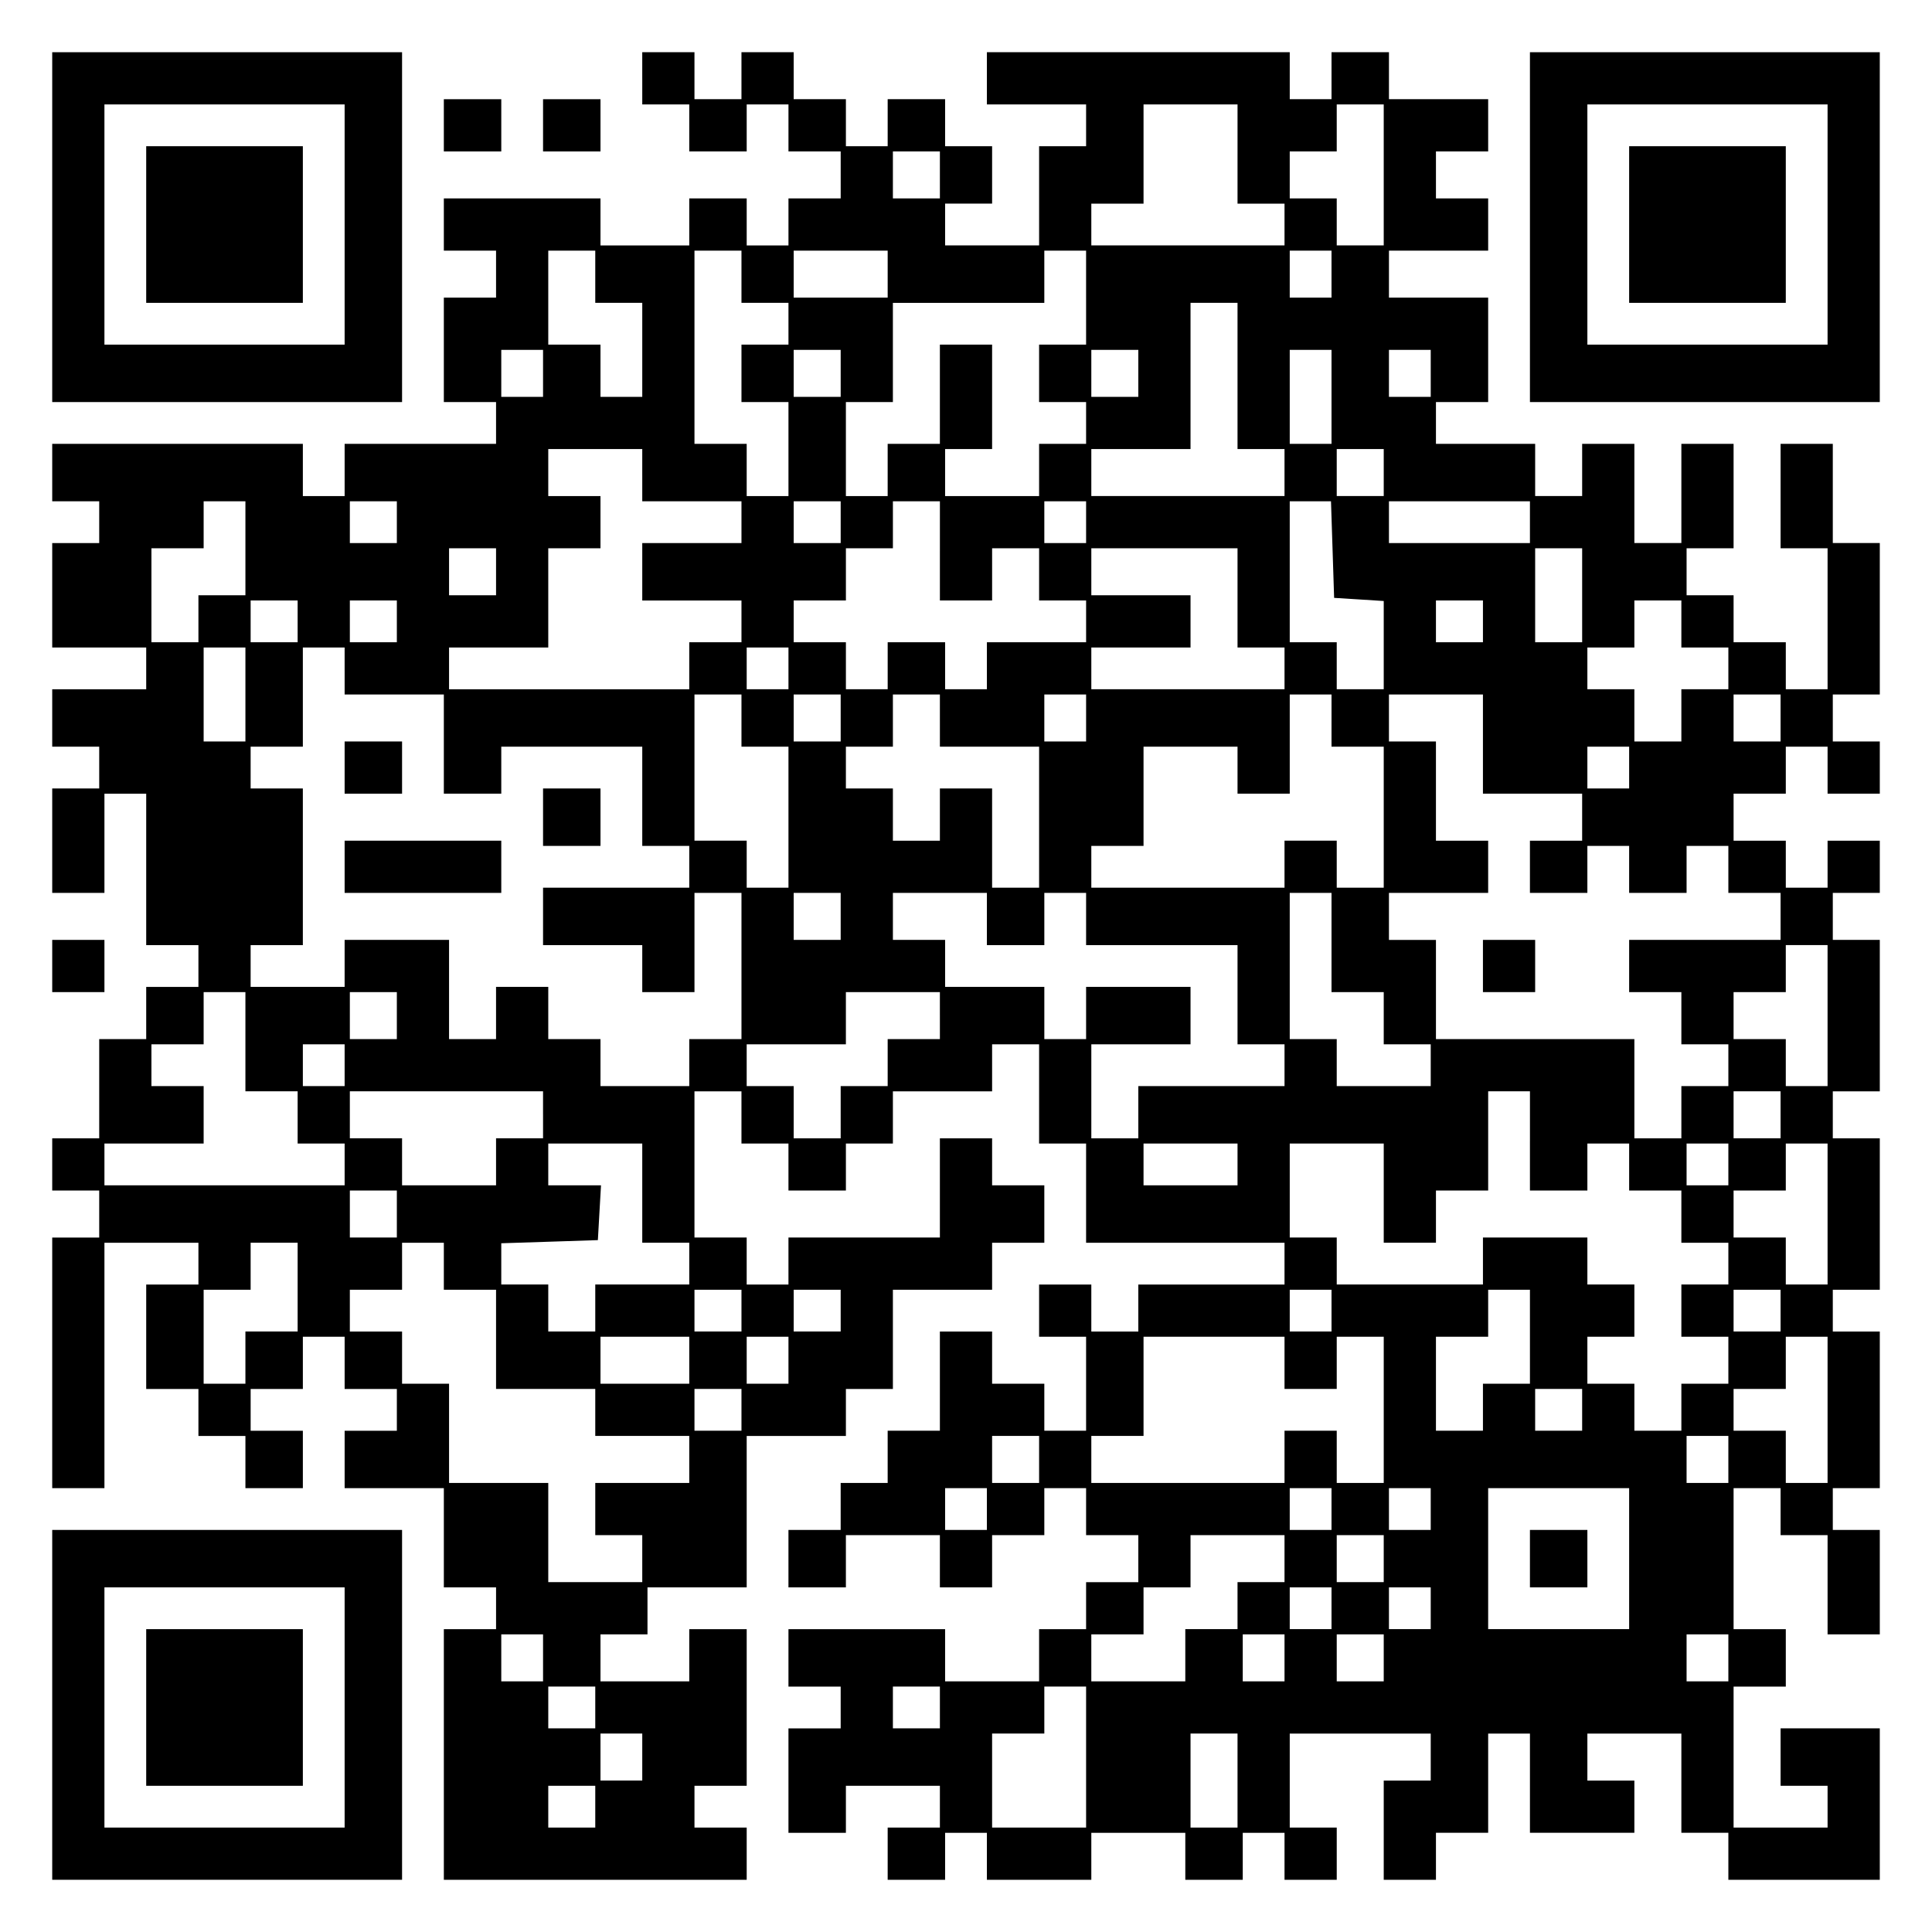
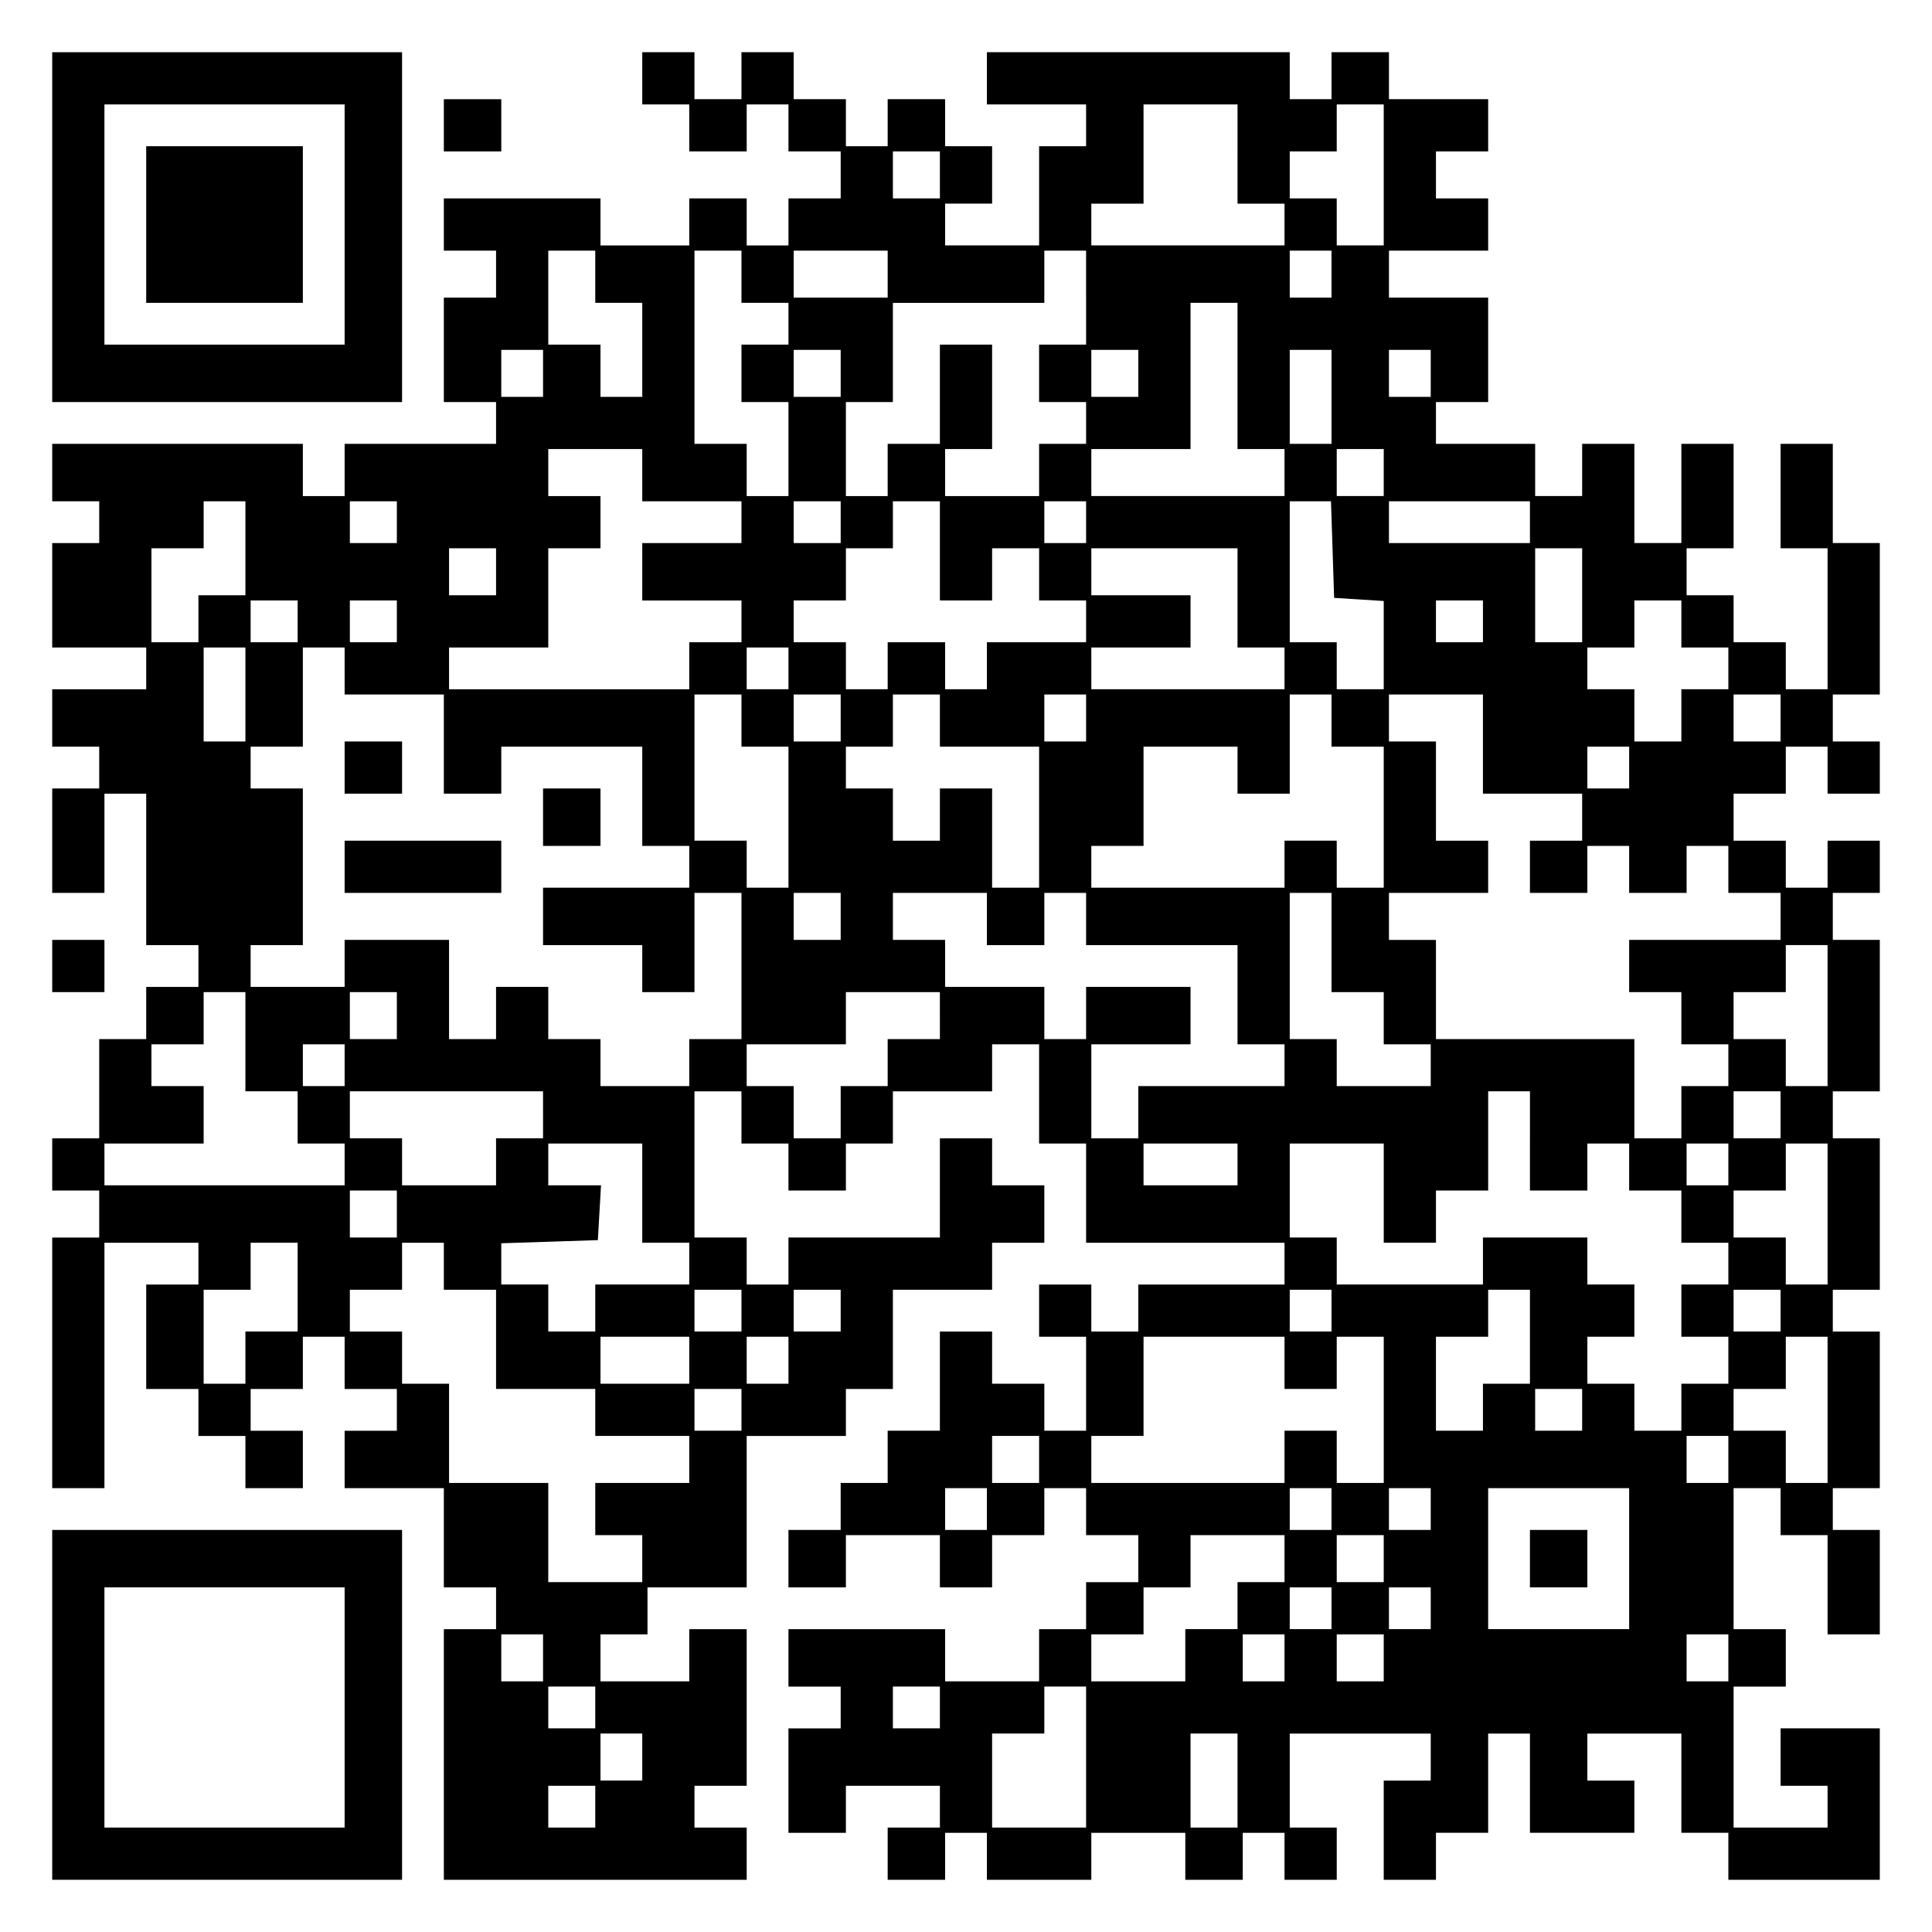
<svg xmlns="http://www.w3.org/2000/svg" version="1.0" width="100mm" height="100mm" viewBox="0 0 370 370" preserveAspectRatio="xMidYMid meet">
  <g transform="translate(0,370) scale(0.1,-0.1)" fill="#000000" stroke="none">
    <path d="M100 3265 l0 -335 335 0 335 0 0 335 0 335 -335 0 -335 0 0 -335z m560 5 l0 -230 -230 0 -230 0 0 230 0 230 230 0 230 0 0 -230z" />
    <path d="M280 3270 l0 -150 150 0 150 0 0 150 0 150 -150 0 -150 0 0 -150z" />
    <path d="M1230 3550 l0 -50 45 0 45 0 0 -45 0 -45 55 0 55 0 0 45 0 45 40 0 40 0 0 -45 0 -45 50 0 50 0 0 -45 0 -45 -50 0 -50 0 0 -45 0 -45 -40 0 -40 0 0 45 0 45 -55 0 -55 0 0 -45 0 -45 -85 0 -85 0 0 45 0 45 -150 0 -150 0 0 -50 0 -50 50 0 50 0 0 -45 0 -45 -50 0 -50 0 0 -100 0 -100 50 0 50 0 0 -40 0 -40 -145 0 -145 0 0 -50 0 -50 -40 0 -40 0 0 50 0 50 -240 0 -240 0 0 -55 0 -55 45 0 45 0 0 -40 0 -40 -45 0 -45 0 0 -100 0 -100 90 0 90 0 0 -40 0 -40 -90 0 -90 0 0 -55 0 -55 45 0 45 0 0 -40 0 -40 -45 0 -45 0 0 -100 0 -100 50 0 50 0 0 95 0 95 40 0 40 0 0 -145 0 -145 50 0 50 0 0 -40 0 -40 -50 0 -50 0 0 -50 0 -50 -45 0 -45 0 0 -95 0 -95 -45 0 -45 0 0 -50 0 -50 45 0 45 0 0 -45 0 -45 -45 0 -45 0 0 -240 0 -240 50 0 50 0 0 235 0 235 90 0 90 0 0 -40 0 -40 -50 0 -50 0 0 -100 0 -100 50 0 50 0 0 -45 0 -45 45 0 45 0 0 -50 0 -50 55 0 55 0 0 55 0 55 -50 0 -50 0 0 40 0 40 50 0 50 0 0 50 0 50 40 0 40 0 0 -50 0 -50 50 0 50 0 0 -40 0 -40 -50 0 -50 0 0 -55 0 -55 95 0 95 0 0 -95 0 -95 50 0 50 0 0 -40 0 -40 -50 0 -50 0 0 -240 0 -240 290 0 290 0 0 50 0 50 -50 0 -50 0 0 40 0 40 50 0 50 0 0 150 0 150 -55 0 -55 0 0 -50 0 -50 -85 0 -85 0 0 45 0 45 45 0 45 0 0 45 0 45 95 0 95 0 0 145 0 145 95 0 95 0 0 45 0 45 45 0 45 0 0 95 0 95 95 0 95 0 0 45 0 45 50 0 50 0 0 55 0 55 -50 0 -50 0 0 45 0 45 -50 0 -50 0 0 -95 0 -95 -145 0 -145 0 0 -45 0 -45 -40 0 -40 0 0 45 0 45 -50 0 -50 0 0 140 0 140 45 0 45 0 0 -50 0 -50 45 0 45 0 0 -45 0 -45 55 0 55 0 0 45 0 45 45 0 45 0 0 50 0 50 95 0 95 0 0 45 0 45 45 0 45 0 0 -95 0 -95 45 0 45 0 0 -95 0 -95 190 0 190 0 0 -40 0 -40 -140 0 -140 0 0 -45 0 -45 -45 0 -45 0 0 45 0 45 -50 0 -50 0 0 -50 0 -50 45 0 45 0 0 -90 0 -90 -40 0 -40 0 0 45 0 45 -50 0 -50 0 0 50 0 50 -50 0 -50 0 0 -95 0 -95 -50 0 -50 0 0 -50 0 -50 -45 0 -45 0 0 -45 0 -45 -50 0 -50 0 0 -55 0 -55 55 0 55 0 0 50 0 50 90 0 90 0 0 -50 0 -50 50 0 50 0 0 50 0 50 50 0 50 0 0 45 0 45 40 0 40 0 0 -45 0 -45 50 0 50 0 0 -45 0 -45 -50 0 -50 0 0 -45 0 -45 -45 0 -45 0 0 -50 0 -50 -90 0 -90 0 0 50 0 50 -150 0 -150 0 0 -55 0 -55 50 0 50 0 0 -40 0 -40 -50 0 -50 0 0 -100 0 -100 55 0 55 0 0 45 0 45 90 0 90 0 0 -40 0 -40 -50 0 -50 0 0 -50 0 -50 55 0 55 0 0 45 0 45 40 0 40 0 0 -45 0 -45 100 0 100 0 0 45 0 45 90 0 90 0 0 -45 0 -45 55 0 55 0 0 45 0 45 40 0 40 0 0 -45 0 -45 50 0 50 0 0 50 0 50 -45 0 -45 0 0 90 0 90 135 0 135 0 0 -45 0 -45 -45 0 -45 0 0 -95 0 -95 50 0 50 0 0 45 0 45 50 0 50 0 0 95 0 95 40 0 40 0 0 -95 0 -95 100 0 100 0 0 50 0 50 -45 0 -45 0 0 45 0 45 90 0 90 0 0 -95 0 -95 45 0 45 0 0 -45 0 -45 145 0 145 0 0 145 0 145 -95 0 -95 0 0 -55 0 -55 45 0 45 0 0 -40 0 -40 -90 0 -90 0 0 135 0 135 50 0 50 0 0 55 0 55 -50 0 -50 0 0 135 0 135 45 0 45 0 0 -45 0 -45 45 0 45 0 0 -95 0 -95 50 0 50 0 0 100 0 100 -45 0 -45 0 0 40 0 40 45 0 45 0 0 150 0 150 -45 0 -45 0 0 40 0 40 45 0 45 0 0 145 0 145 -45 0 -45 0 0 45 0 45 45 0 45 0 0 145 0 145 -45 0 -45 0 0 45 0 45 45 0 45 0 0 50 0 50 -50 0 -50 0 0 -45 0 -45 -40 0 -40 0 0 45 0 45 -50 0 -50 0 0 45 0 45 50 0 50 0 0 45 0 45 40 0 40 0 0 -45 0 -45 50 0 50 0 0 50 0 50 -45 0 -45 0 0 45 0 45 45 0 45 0 0 145 0 145 -45 0 -45 0 0 95 0 95 -50 0 -50 0 0 -100 0 -100 45 0 45 0 0 -135 0 -135 -40 0 -40 0 0 45 0 45 -50 0 -50 0 0 45 0 45 -45 0 -45 0 0 45 0 45 45 0 45 0 0 100 0 100 -50 0 -50 0 0 -95 0 -95 -45 0 -45 0 0 95 0 95 -50 0 -50 0 0 -50 0 -50 -45 0 -45 0 0 50 0 50 -95 0 -95 0 0 40 0 40 50 0 50 0 0 100 0 100 -95 0 -95 0 0 45 0 45 95 0 95 0 0 50 0 50 -50 0 -50 0 0 45 0 45 50 0 50 0 0 50 0 50 -95 0 -95 0 0 45 0 45 -55 0 -55 0 0 -45 0 -45 -40 0 -40 0 0 45 0 45 -290 0 -290 0 0 -50 0 -50 95 0 95 0 0 -40 0 -40 -45 0 -45 0 0 -95 0 -95 -90 0 -90 0 0 40 0 40 45 0 45 0 0 55 0 55 -45 0 -45 0 0 45 0 45 -55 0 -55 0 0 -45 0 -45 -40 0 -40 0 0 45 0 45 -50 0 -50 0 0 45 0 45 -50 0 -50 0 0 -45 0 -45 -45 0 -45 0 0 45 0 45 -50 0 -50 0 0 -50z m1140 -145 l0 -95 45 0 45 0 0 -40 0 -40 -185 0 -185 0 0 40 0 40 50 0 50 0 0 95 0 95 90 0 90 0 0 -95z m280 -40 l0 -135 -45 0 -45 0 0 45 0 45 -45 0 -45 0 0 45 0 45 45 0 45 0 0 45 0 45 45 0 45 0 0 -135z m-850 0 l0 -45 -45 0 -45 0 0 45 0 45 45 0 45 0 0 -45z m-660 -195 l0 -50 45 0 45 0 0 -90 0 -90 -40 0 -40 0 0 50 0 50 -50 0 -50 0 0 90 0 90 45 0 45 0 0 -50z m280 0 l0 -50 45 0 45 0 0 -40 0 -40 -45 0 -45 0 0 -55 0 -55 45 0 45 0 0 -90 0 -90 -40 0 -40 0 0 50 0 50 -50 0 -50 0 0 185 0 185 45 0 45 0 0 -50z m280 5 l0 -45 -90 0 -90 0 0 45 0 45 90 0 90 0 0 -45z m380 -45 l0 -90 -45 0 -45 0 0 -55 0 -55 45 0 45 0 0 -40 0 -40 -45 0 -45 0 0 -50 0 -50 -90 0 -90 0 0 45 0 45 45 0 45 0 0 100 0 100 -50 0 -50 0 0 -95 0 -95 -50 0 -50 0 0 -50 0 -50 -40 0 -40 0 0 90 0 90 45 0 45 0 0 95 0 95 145 0 145 0 0 50 0 50 40 0 40 0 0 -90z m470 45 l0 -45 -40 0 -40 0 0 45 0 45 40 0 40 0 0 -45z m-180 -195 l0 -140 45 0 45 0 0 -45 0 -45 -185 0 -185 0 0 45 0 45 95 0 95 0 0 140 0 140 45 0 45 0 0 -140z m-1330 5 l0 -45 -40 0 -40 0 0 45 0 45 40 0 40 0 0 -45z m570 0 l0 -45 -45 0 -45 0 0 45 0 45 45 0 45 0 0 -45z m570 0 l0 -45 -45 0 -45 0 0 45 0 45 45 0 45 0 0 -45z m370 -45 l0 -90 -40 0 -40 0 0 90 0 90 40 0 40 0 0 -90z m190 45 l0 -45 -40 0 -40 0 0 45 0 45 40 0 40 0 0 -45z m-1510 -195 l0 -50 95 0 95 0 0 -40 0 -40 -95 0 -95 0 0 -55 0 -55 95 0 95 0 0 -40 0 -40 -50 0 -50 0 0 -45 0 -45 -230 0 -230 0 0 40 0 40 95 0 95 0 0 95 0 95 50 0 50 0 0 50 0 50 -50 0 -50 0 0 45 0 45 90 0 90 0 0 -50z m1420 5 l0 -45 -45 0 -45 0 0 45 0 45 45 0 45 0 0 -45z m-2180 -145 l0 -90 -45 0 -45 0 0 -45 0 -45 -45 0 -45 0 0 90 0 90 50 0 50 0 0 45 0 45 40 0 40 0 0 -90z m290 50 l0 -40 -45 0 -45 0 0 40 0 40 45 0 45 0 0 -40z m850 0 l0 -40 -45 0 -45 0 0 40 0 40 45 0 45 0 0 -40z m190 -55 l0 -95 50 0 50 0 0 50 0 50 45 0 45 0 0 -50 0 -50 45 0 45 0 0 -40 0 -40 -95 0 -95 0 0 -45 0 -45 -40 0 -40 0 0 45 0 45 -55 0 -55 0 0 -45 0 -45 -40 0 -40 0 0 45 0 45 -50 0 -50 0 0 40 0 40 50 0 50 0 0 50 0 50 45 0 45 0 0 45 0 45 45 0 45 0 0 -95z m280 55 l0 -40 -40 0 -40 0 0 40 0 40 40 0 40 0 0 -40z m472 -52 l3 -93 48 -3 47 -3 0 -85 0 -84 -45 0 -45 0 0 45 0 45 -45 0 -45 0 0 135 0 135 40 0 39 0 3 -92z m378 52 l0 -40 -135 0 -135 0 0 40 0 40 135 0 135 0 0 -40z m-1980 -95 l0 -45 -45 0 -45 0 0 45 0 45 45 0 45 0 0 -45z m1420 -50 l0 -95 45 0 45 0 0 -40 0 -40 -185 0 -185 0 0 40 0 40 95 0 95 0 0 50 0 50 -95 0 -95 0 0 45 0 45 140 0 140 0 0 -95z m660 5 l0 -90 -45 0 -45 0 0 90 0 90 45 0 45 0 0 -90z m-2460 -50 l0 -40 -45 0 -45 0 0 40 0 40 45 0 45 0 0 -40z m190 0 l0 -40 -45 0 -45 0 0 40 0 40 45 0 45 0 0 -40z m2080 0 l0 -40 -45 0 -45 0 0 40 0 40 45 0 45 0 0 -40z m380 -5 l0 -45 45 0 45 0 0 -40 0 -40 -45 0 -45 0 0 -50 0 -50 -45 0 -45 0 0 50 0 50 -45 0 -45 0 0 40 0 40 45 0 45 0 0 45 0 45 45 0 45 0 0 -45z m-2750 -135 l0 -90 -40 0 -40 0 0 90 0 90 40 0 40 0 0 -90z m190 45 l0 -45 95 0 95 0 0 -95 0 -95 55 0 55 0 0 45 0 45 135 0 135 0 0 -95 0 -95 45 0 45 0 0 -40 0 -40 -140 0 -140 0 0 -55 0 -55 95 0 95 0 0 -45 0 -45 50 0 50 0 0 95 0 95 45 0 45 0 0 -140 0 -140 -50 0 -50 0 0 -45 0 -45 -85 0 -85 0 0 45 0 45 -50 0 -50 0 0 50 0 50 -50 0 -50 0 0 -50 0 -50 -45 0 -45 0 0 95 0 95 -100 0 -100 0 0 -45 0 -45 -90 0 -90 0 0 40 0 40 50 0 50 0 0 150 0 150 -50 0 -50 0 0 40 0 40 50 0 50 0 0 95 0 95 40 0 40 0 0 -45z m850 5 l0 -40 -40 0 -40 0 0 40 0 40 40 0 40 0 0 -40z m-90 -100 l0 -50 45 0 45 0 0 -135 0 -135 -40 0 -40 0 0 45 0 45 -50 0 -50 0 0 140 0 140 45 0 45 0 0 -50z m190 5 l0 -45 -45 0 -45 0 0 45 0 45 45 0 45 0 0 -45z m190 -5 l0 -50 95 0 95 0 0 -135 0 -135 -45 0 -45 0 0 95 0 95 -50 0 -50 0 0 -50 0 -50 -45 0 -45 0 0 50 0 50 -45 0 -45 0 0 40 0 40 45 0 45 0 0 50 0 50 45 0 45 0 0 -50z m280 5 l0 -45 -40 0 -40 0 0 45 0 45 40 0 40 0 0 -45z m470 -5 l0 -50 50 0 50 0 0 -135 0 -135 -45 0 -45 0 0 45 0 45 -50 0 -50 0 0 -45 0 -45 -185 0 -185 0 0 40 0 40 50 0 50 0 0 95 0 95 90 0 90 0 0 -45 0 -45 50 0 50 0 0 95 0 95 40 0 40 0 0 -50z m290 -45 l0 -95 95 0 95 0 0 -45 0 -45 -50 0 -50 0 0 -50 0 -50 55 0 55 0 0 45 0 45 40 0 40 0 0 -45 0 -45 55 0 55 0 0 45 0 45 40 0 40 0 0 -45 0 -45 50 0 50 0 0 -45 0 -45 -145 0 -145 0 0 -50 0 -50 50 0 50 0 0 -50 0 -50 45 0 45 0 0 -40 0 -40 -45 0 -45 0 0 -50 0 -50 -45 0 -45 0 0 95 0 95 -190 0 -190 0 0 95 0 95 -45 0 -45 0 0 45 0 45 95 0 95 0 0 50 0 50 -50 0 -50 0 0 95 0 95 -45 0 -45 0 0 45 0 45 90 0 90 0 0 -95z m570 50 l0 -45 -45 0 -45 0 0 45 0 45 45 0 45 0 0 -45z m-290 -95 l0 -40 -40 0 -40 0 0 40 0 40 40 0 40 0 0 -40z m-1510 -285 l0 -45 -45 0 -45 0 0 45 0 45 45 0 45 0 0 -45z m280 -5 l0 -50 55 0 55 0 0 50 0 50 40 0 40 0 0 -50 0 -50 145 0 145 0 0 -95 0 -95 45 0 45 0 0 -40 0 -40 -140 0 -140 0 0 -50 0 -50 -45 0 -45 0 0 90 0 90 95 0 95 0 0 55 0 55 -100 0 -100 0 0 -50 0 -50 -40 0 -40 0 0 50 0 50 -95 0 -95 0 0 45 0 45 -50 0 -50 0 0 45 0 45 90 0 90 0 0 -50z m660 -45 l0 -95 50 0 50 0 0 -50 0 -50 45 0 45 0 0 -40 0 -40 -90 0 -90 0 0 45 0 45 -45 0 -45 0 0 140 0 140 40 0 40 0 0 -95z m950 -140 l0 -135 -40 0 -40 0 0 45 0 45 -50 0 -50 0 0 45 0 45 50 0 50 0 0 45 0 45 40 0 40 0 0 -135z m-3030 -50 l0 -95 50 0 50 0 0 -50 0 -50 45 0 45 0 0 -40 0 -40 -230 0 -230 0 0 40 0 40 95 0 95 0 0 55 0 55 -50 0 -50 0 0 40 0 40 50 0 50 0 0 50 0 50 40 0 40 0 0 -95z m290 50 l0 -45 -45 0 -45 0 0 45 0 45 45 0 45 0 0 -45z m1040 0 l0 -45 -50 0 -50 0 0 -45 0 -45 -45 0 -45 0 0 -50 0 -50 -45 0 -45 0 0 50 0 50 -45 0 -45 0 0 40 0 40 95 0 95 0 0 50 0 50 90 0 90 0 0 -45z m-1140 -95 l0 -40 -40 0 -40 0 0 40 0 40 40 0 40 0 0 -40z m380 -95 l0 -45 -45 0 -45 0 0 -45 0 -45 -90 0 -90 0 0 45 0 45 -50 0 -50 0 0 45 0 45 185 0 185 0 0 -45z m1890 -50 l0 -95 55 0 55 0 0 45 0 45 40 0 40 0 0 -45 0 -45 50 0 50 0 0 -50 0 -50 45 0 45 0 0 -40 0 -40 -45 0 -45 0 0 -50 0 -50 45 0 45 0 0 -45 0 -45 -45 0 -45 0 0 -45 0 -45 -45 0 -45 0 0 45 0 45 -45 0 -45 0 0 45 0 45 45 0 45 0 0 50 0 50 -45 0 -45 0 0 45 0 45 -100 0 -100 0 0 -45 0 -45 -140 0 -140 0 0 45 0 45 -45 0 -45 0 0 90 0 90 90 0 90 0 0 -95 0 -95 50 0 50 0 0 50 0 50 50 0 50 0 0 95 0 95 40 0 40 0 0 -95z m480 50 l0 -45 -45 0 -45 0 0 45 0 45 45 0 45 0 0 -45z m-2180 -150 l0 -95 45 0 45 0 0 -40 0 -40 -90 0 -90 0 0 -45 0 -45 -45 0 -45 0 0 45 0 45 -45 0 -45 0 0 40 0 39 93 3 92 3 3 53 3 52 -50 0 -51 0 0 40 0 40 90 0 90 0 0 -95z m1140 55 l0 -40 -90 0 -90 0 0 40 0 40 90 0 90 0 0 -40z m940 0 l0 -40 -40 0 -40 0 0 40 0 40 40 0 40 0 0 -40z m190 -95 l0 -135 -40 0 -40 0 0 45 0 45 -50 0 -50 0 0 45 0 45 50 0 50 0 0 45 0 45 40 0 40 0 0 -135z m-2740 0 l0 -45 -45 0 -45 0 0 45 0 45 45 0 45 0 0 -45z m-190 -140 l0 -85 -50 0 -50 0 0 -50 0 -50 -40 0 -40 0 0 90 0 90 45 0 45 0 0 45 0 45 45 0 45 0 0 -85z m280 40 l0 -45 50 0 50 0 0 -95 0 -95 95 0 95 0 0 -45 0 -45 90 0 90 0 0 -45 0 -45 -90 0 -90 0 0 -50 0 -50 45 0 45 0 0 -45 0 -45 -90 0 -90 0 0 95 0 95 -95 0 -95 0 0 95 0 95 -45 0 -45 0 0 50 0 50 -50 0 -50 0 0 40 0 40 50 0 50 0 0 45 0 45 40 0 40 0 0 -45z m570 -85 l0 -40 -45 0 -45 0 0 40 0 40 45 0 45 0 0 -40z m190 0 l0 -40 -45 0 -45 0 0 40 0 40 45 0 45 0 0 -40z m940 0 l0 -40 -40 0 -40 0 0 40 0 40 40 0 40 0 0 -40z m380 -50 l0 -90 -45 0 -45 0 0 -45 0 -45 -45 0 -45 0 0 90 0 90 50 0 50 0 0 45 0 45 40 0 40 0 0 -90z m480 50 l0 -40 -45 0 -45 0 0 40 0 40 45 0 45 0 0 -40z m-2090 -95 l0 -45 -85 0 -85 0 0 45 0 45 85 0 85 0 0 -45z m190 0 l0 -45 -40 0 -40 0 0 45 0 45 40 0 40 0 0 -45z m950 -5 l0 -50 50 0 50 0 0 50 0 50 45 0 45 0 0 -140 0 -140 -45 0 -45 0 0 50 0 50 -50 0 -50 0 0 -50 0 -50 -185 0 -185 0 0 45 0 45 50 0 50 0 0 95 0 95 135 0 135 0 0 -50z m1040 -90 l0 -140 -40 0 -40 0 0 50 0 50 -50 0 -50 0 0 40 0 40 50 0 50 0 0 50 0 50 40 0 40 0 0 -140z m-2080 0 l0 -40 -45 0 -45 0 0 40 0 40 45 0 45 0 0 -40z m1610 0 l0 -40 -45 0 -45 0 0 40 0 40 45 0 45 0 0 -40z m-1040 -95 l0 -45 -45 0 -45 0 0 45 0 45 45 0 45 0 0 -45z m1320 0 l0 -45 -40 0 -40 0 0 45 0 45 40 0 40 0 0 -45z m-1420 -95 l0 -40 -40 0 -40 0 0 40 0 40 40 0 40 0 0 -40z m660 0 l0 -40 -40 0 -40 0 0 40 0 40 40 0 40 0 0 -40z m190 0 l0 -40 -40 0 -40 0 0 40 0 40 40 0 40 0 0 -40z m380 -95 l0 -135 -135 0 -135 0 0 135 0 135 135 0 135 0 0 -135z m-660 0 l0 -45 -45 0 -45 0 0 -45 0 -45 -50 0 -50 0 0 -50 0 -50 -90 0 -90 0 0 45 0 45 50 0 50 0 0 45 0 45 45 0 45 0 0 50 0 50 90 0 90 0 0 -45z m190 0 l0 -45 -45 0 -45 0 0 45 0 45 45 0 45 0 0 -45z m-100 -95 l0 -40 -40 0 -40 0 0 40 0 40 40 0 40 0 0 -40z m190 0 l0 -40 -40 0 -40 0 0 40 0 40 40 0 40 0 0 -40z m-1700 -95 l0 -45 -40 0 -40 0 0 45 0 45 40 0 40 0 0 -45z m1420 0 l0 -45 -40 0 -40 0 0 45 0 45 40 0 40 0 0 -45z m190 0 l0 -45 -45 0 -45 0 0 45 0 45 45 0 45 0 0 -45z m660 0 l0 -45 -40 0 -40 0 0 45 0 45 40 0 40 0 0 -45z m-2170 -95 l0 -40 -45 0 -45 0 0 40 0 40 45 0 45 0 0 -40z m660 0 l0 -40 -45 0 -45 0 0 40 0 40 45 0 45 0 0 -40z m280 -95 l0 -135 -90 0 -90 0 0 90 0 90 50 0 50 0 0 45 0 45 40 0 40 0 0 -135z m-850 0 l0 -45 -40 0 -40 0 0 45 0 45 40 0 40 0 0 -45z m1140 -45 l0 -90 -45 0 -45 0 0 90 0 90 45 0 45 0 0 -90z m-1230 -50 l0 -40 -45 0 -45 0 0 40 0 40 45 0 45 0 0 -40z" />
    <path d="M660 2230 l0 -50 55 0 55 0 0 50 0 50 -55 0 -55 0 0 -50z" />
    <path d="M1040 2135 l0 -55 55 0 55 0 0 55 0 55 -55 0 -55 0 0 -55z" />
    <path d="M660 2040 l0 -50 150 0 150 0 0 50 0 50 -150 0 -150 0 0 -50z" />
-     <path d="M2840 1850 l0 -50 50 0 50 0 0 50 0 50 -50 0 -50 0 0 -50z" />
    <path d="M2930 715 l0 -55 55 0 55 0 0 55 0 55 -55 0 -55 0 0 -55z" />
-     <path d="M2930 3265 l0 -335 335 0 335 0 0 335 0 335 -335 0 -335 0 0 -335z m570 5 l0 -230 -230 0 -230 0 0 230 0 230 230 0 230 0 0 -230z" />
-     <path d="M3120 3270 l0 -150 150 0 150 0 0 150 0 150 -150 0 -150 0 0 -150z" />
    <path d="M850 3460 l0 -50 55 0 55 0 0 50 0 50 -55 0 -55 0 0 -50z" />
-     <path d="M1040 3460 l0 -50 55 0 55 0 0 50 0 50 -55 0 -55 0 0 -50z" />
    <path d="M100 1850 l0 -50 50 0 50 0 0 50 0 50 -50 0 -50 0 0 -50z" />
    <path d="M100 435 l0 -335 335 0 335 0 0 335 0 335 -335 0 -335 0 0 -335z m560 -5 l0 -230 -230 0 -230 0 0 230 0 230 230 0 230 0 0 -230z" />
-     <path d="M280 430 l0 -150 150 0 150 0 0 150 0 150 -150 0 -150 0 0 -150z" />
+     <path d="M280 430 z" />
  </g>
</svg>